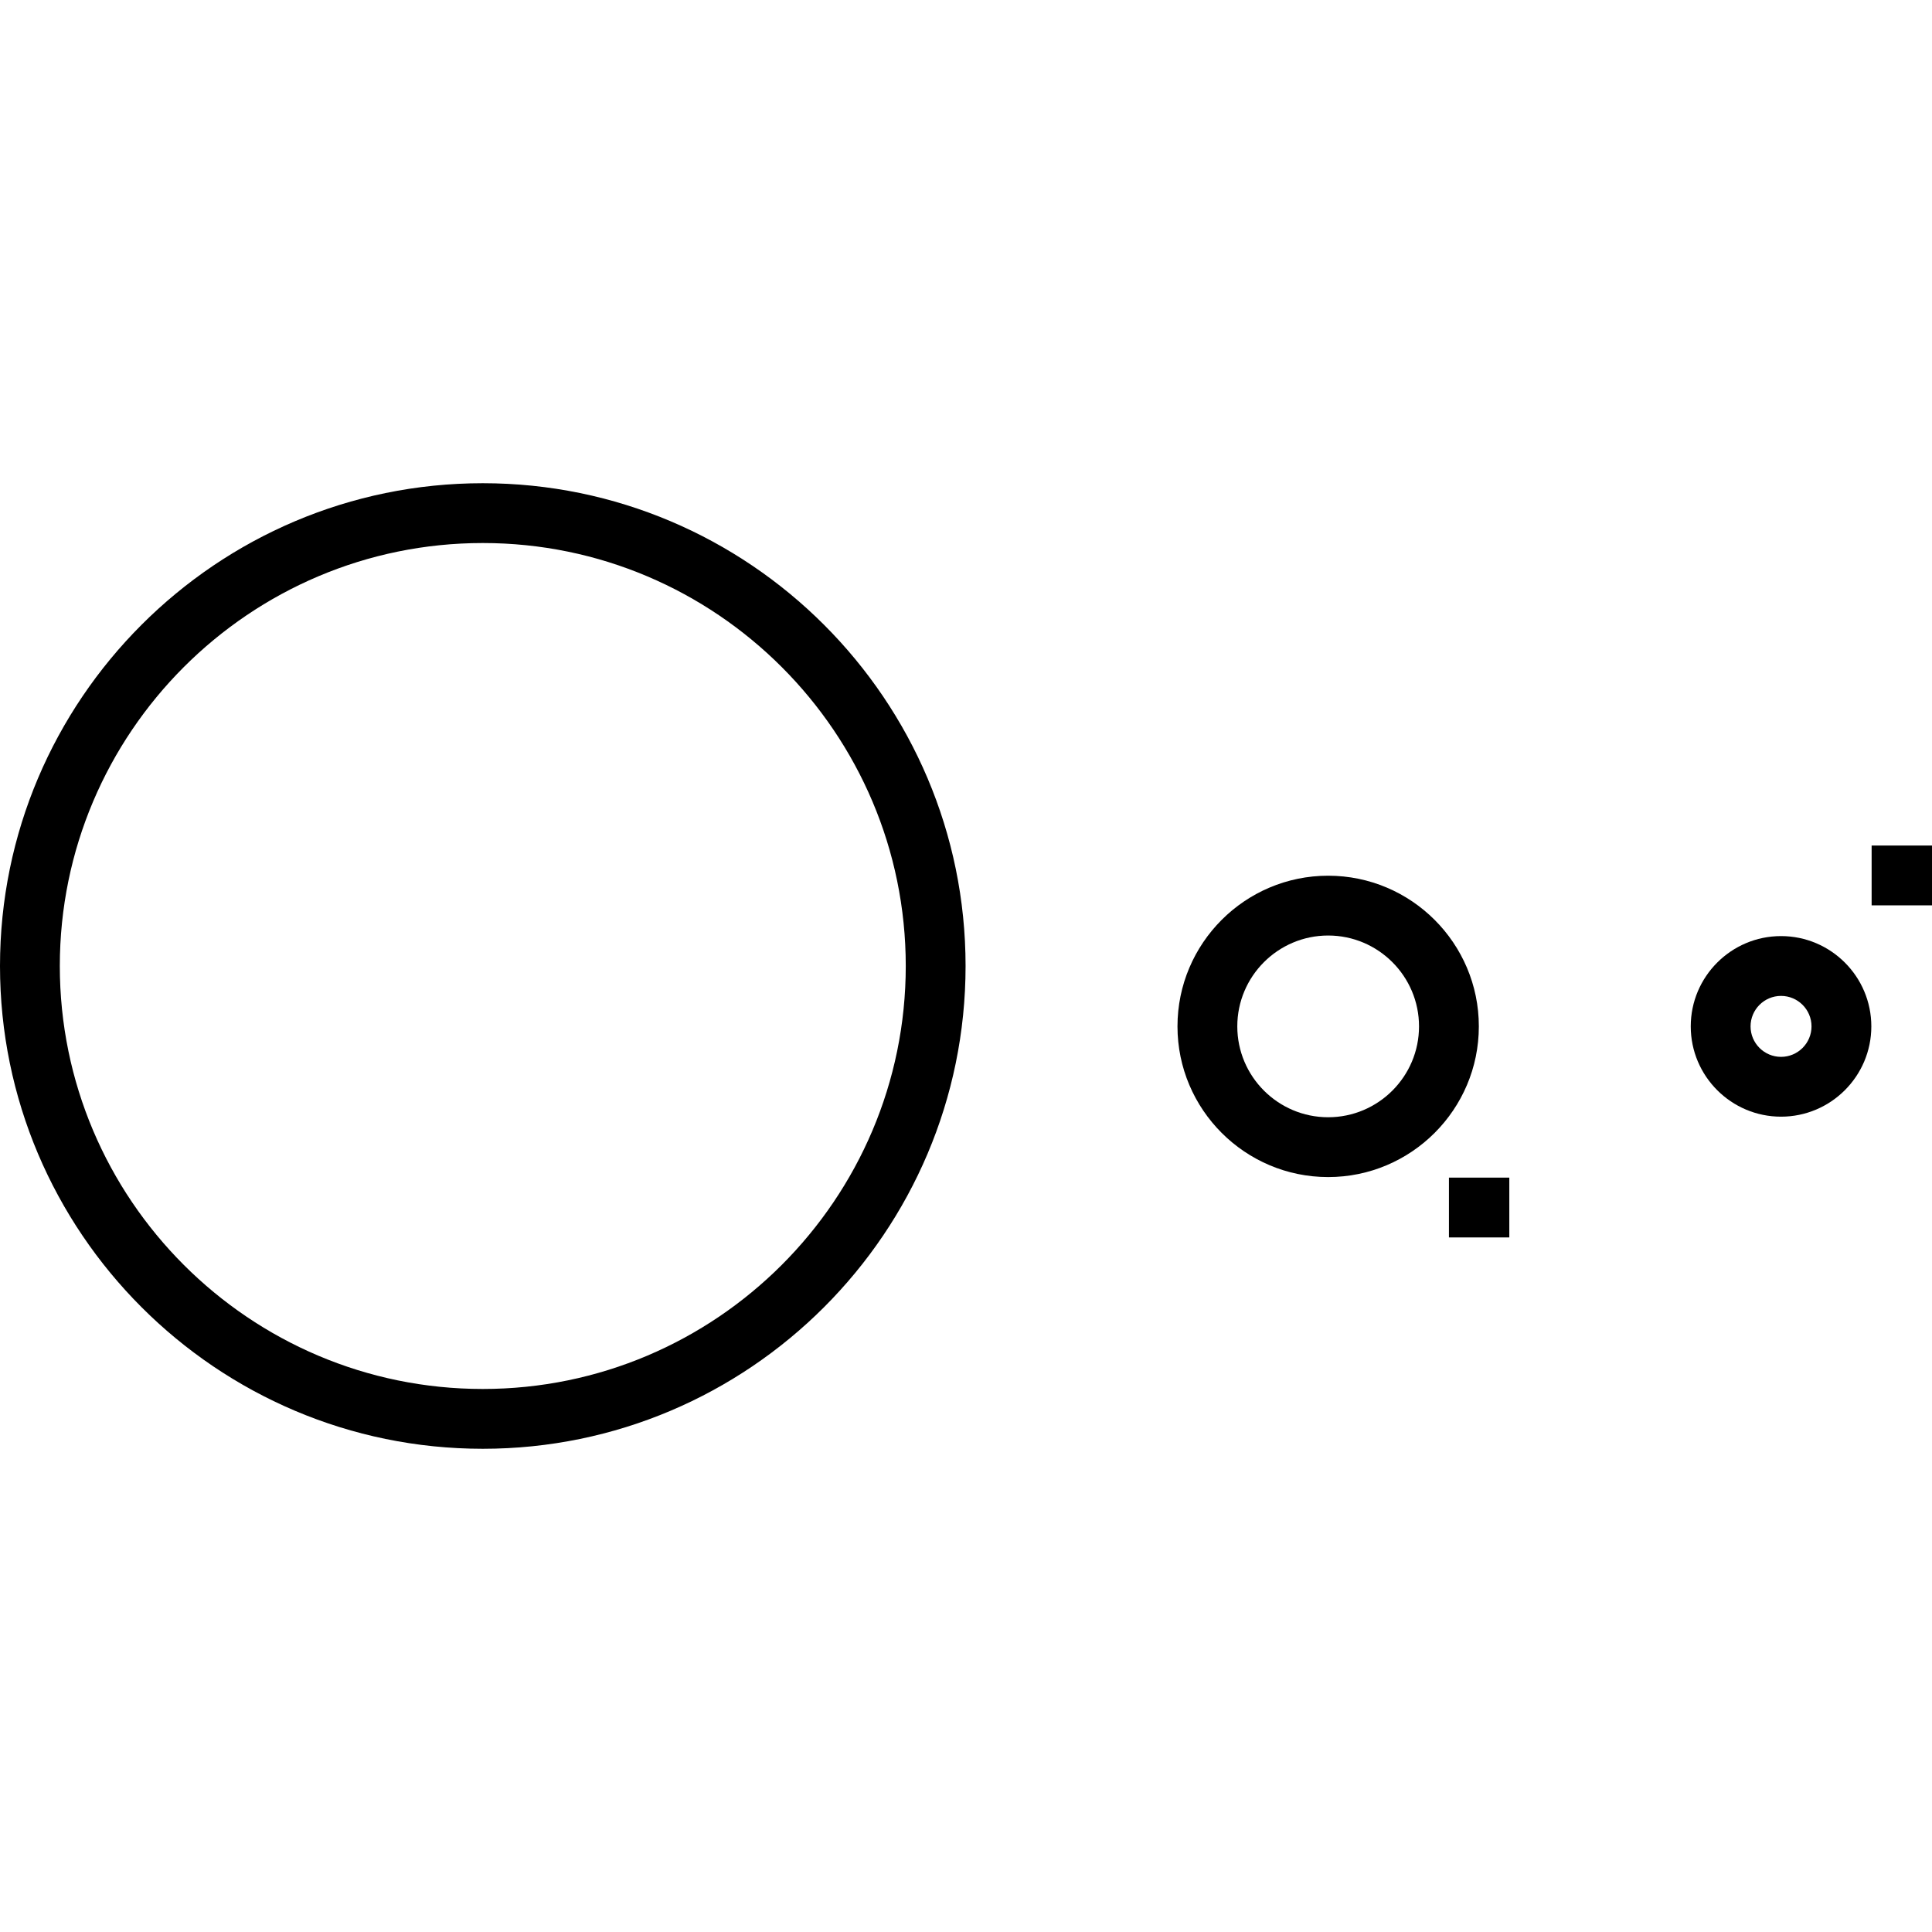
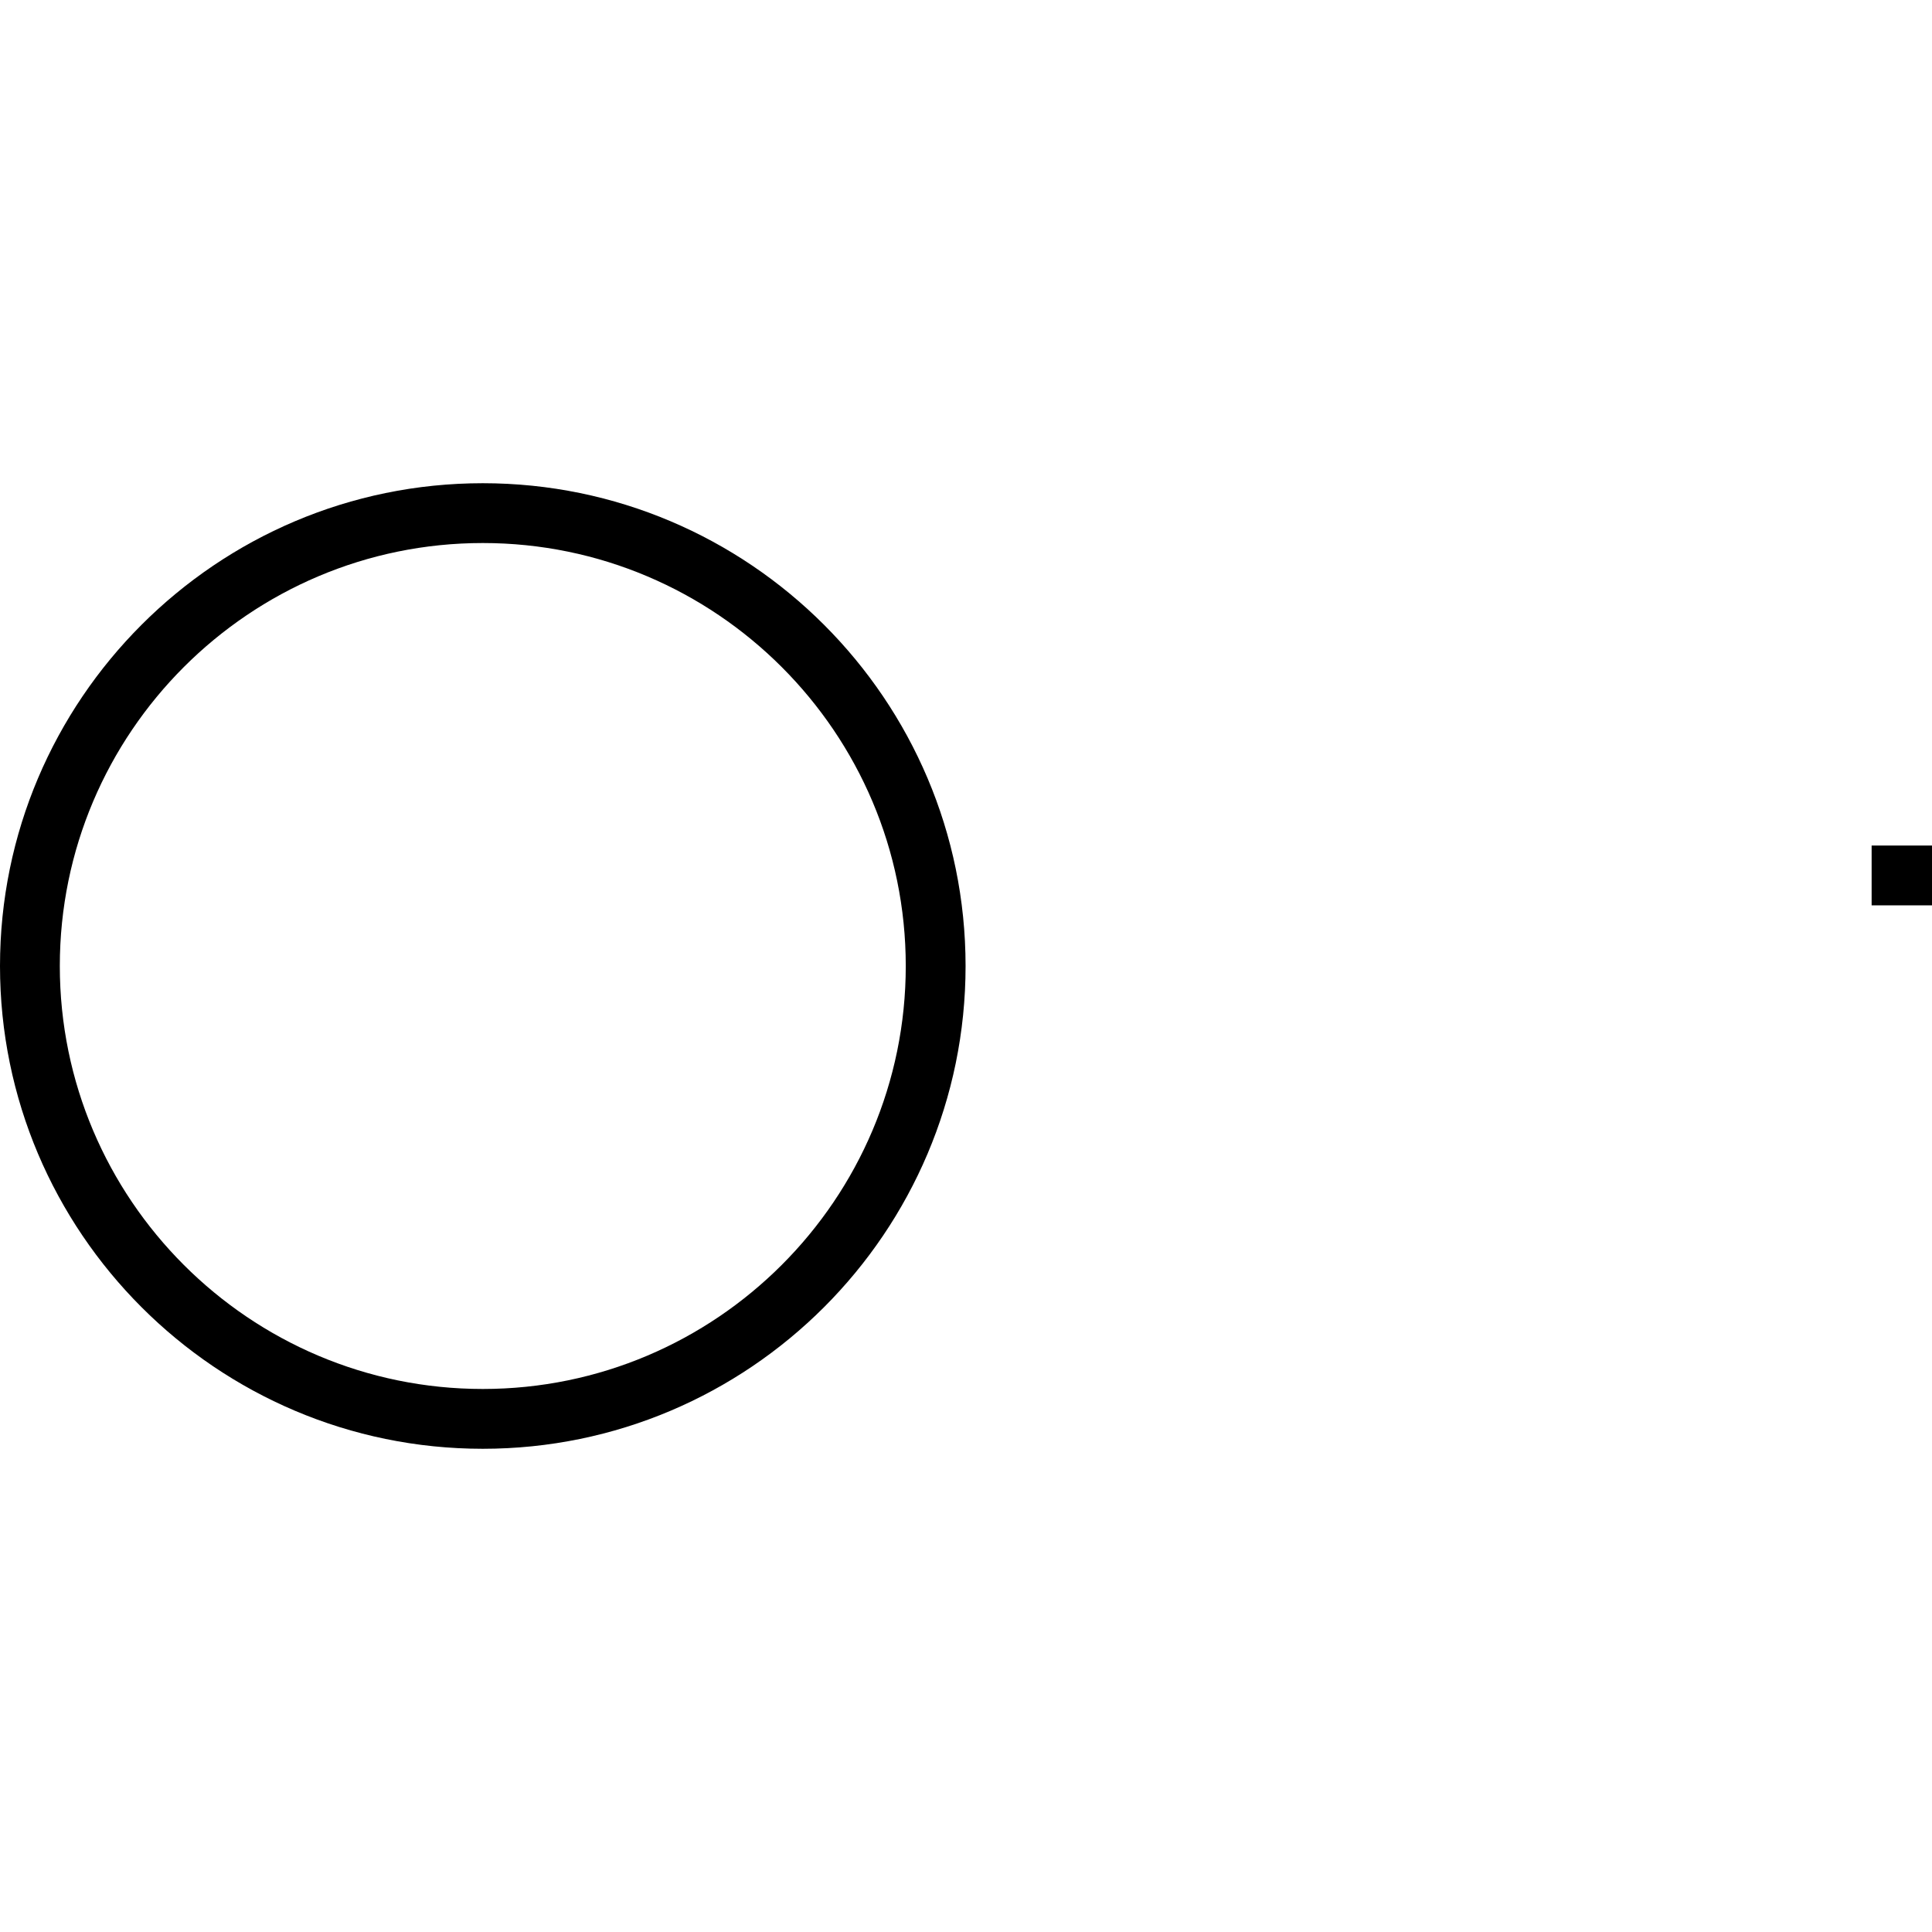
<svg xmlns="http://www.w3.org/2000/svg" fill="#000000" version="1.1" id="Layer_1" viewBox="0 0 512 512" xml:space="preserve">
  <g>
    <g>
      <g>
        <path d="M127.943,128.057C57.396,128.057,0,185.452,0,256s57.396,127.943,127.943,127.943     c70.548,0,127.944-57.396,127.944-127.943S198.492,128.057,127.943,128.057z M127.943,368.092     c-61.808,0-112.092-50.284-112.092-112.092c0-61.808,50.284-112.092,112.092-112.092S240.036,194.192,240.036,256     C240.036,317.808,189.752,368.092,127.943,368.092z" />
-         <path d="M471.994,248.074c-13.194,0-23.928,10.735-23.928,23.928c0,13.194,10.735,23.928,23.928,23.928     s23.928-10.734,23.928-23.928C495.922,258.808,485.188,248.074,471.994,248.074z M471.994,280.079     c-4.453,0-8.077-3.623-8.077-8.077c0-4.454,3.624-8.077,8.077-8.077c4.453,0,8.077,3.624,8.077,8.077     S476.447,280.079,471.994,280.079z" />
-         <path d="M351.976,232.072c-22.018,0-39.931,17.913-39.931,39.931s17.913,39.931,39.931,39.931     c22.018,0,39.931-17.913,39.931-39.931C391.907,249.985,373.994,232.072,351.976,232.072z M351.976,296.082     c-13.277,0-24.079-10.802-24.079-24.079s10.802-24.079,24.079-24.079c13.277,0,24.079,10.802,24.079,24.079     C376.055,285.28,365.253,296.082,351.976,296.082z" />
        <rect x="496.001" y="224.075" width="15.999" height="15.851" />
-         <rect x="383.984" y="312.082" width="15.999" height="15.851" />
      </g>
    </g>
  </g>
</svg>